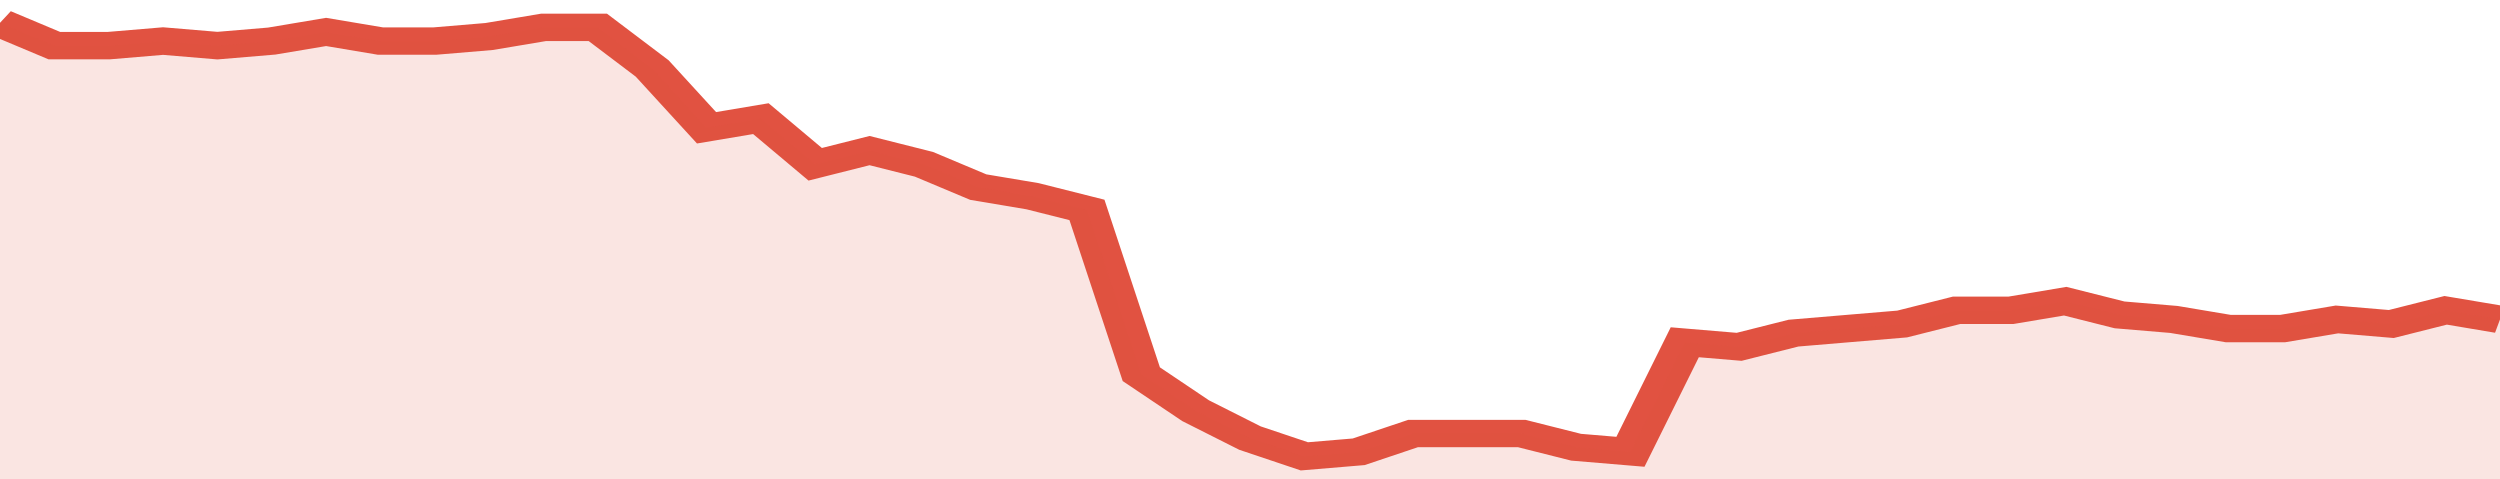
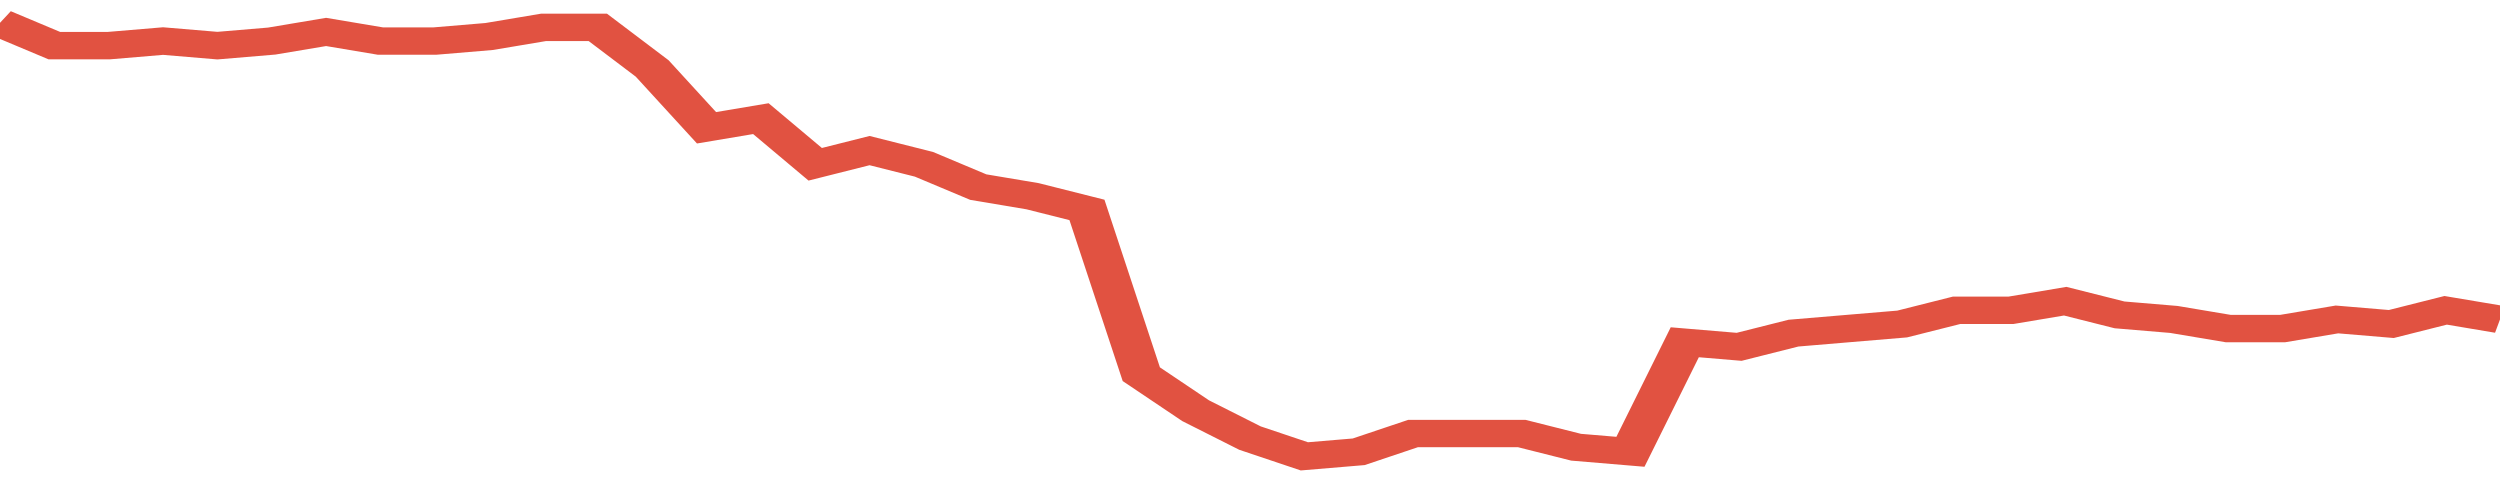
<svg xmlns="http://www.w3.org/2000/svg" viewBox="0 0 368 105" width="120" height="23" preserveAspectRatio="none">
  <polyline fill="none" stroke="#E15241" stroke-width="6" points="0, 5 8, 10 16, 10 24, 9 32, 10 40, 9 48, 7 56, 9 64, 9 72, 8 80, 6 88, 6 96, 15 104, 28 112, 26 120, 36 128, 33 136, 36 144, 41 152, 43 160, 46 168, 82 176, 90 184, 96 192, 100 200, 99 208, 95 216, 95 224, 95 232, 98 240, 99 248, 75 256, 76 264, 73 272, 72 280, 71 288, 68 296, 68 304, 66 312, 69 320, 70 328, 72 336, 72 344, 70 352, 71 360, 68 368, 70 368, 70 "> </polyline>
-   <polygon fill="#E15241" opacity="0.15" points="0, 105 0, 5 8, 10 16, 10 24, 9 32, 10 40, 9 48, 7 56, 9 64, 9 72, 8 80, 6 88, 6 96, 15 104, 28 112, 26 120, 36 128, 33 136, 36 144, 41 152, 43 160, 46 168, 82 176, 90 184, 96 192, 100 200, 99 208, 95 216, 95 224, 95 232, 98 240, 99 248, 75 256, 76 264, 73 272, 72 280, 71 288, 68 296, 68 304, 66 312, 69 320, 70 328, 72 336, 72 344, 70 352, 71 360, 68 368, 70 368, 105 " />
</svg>